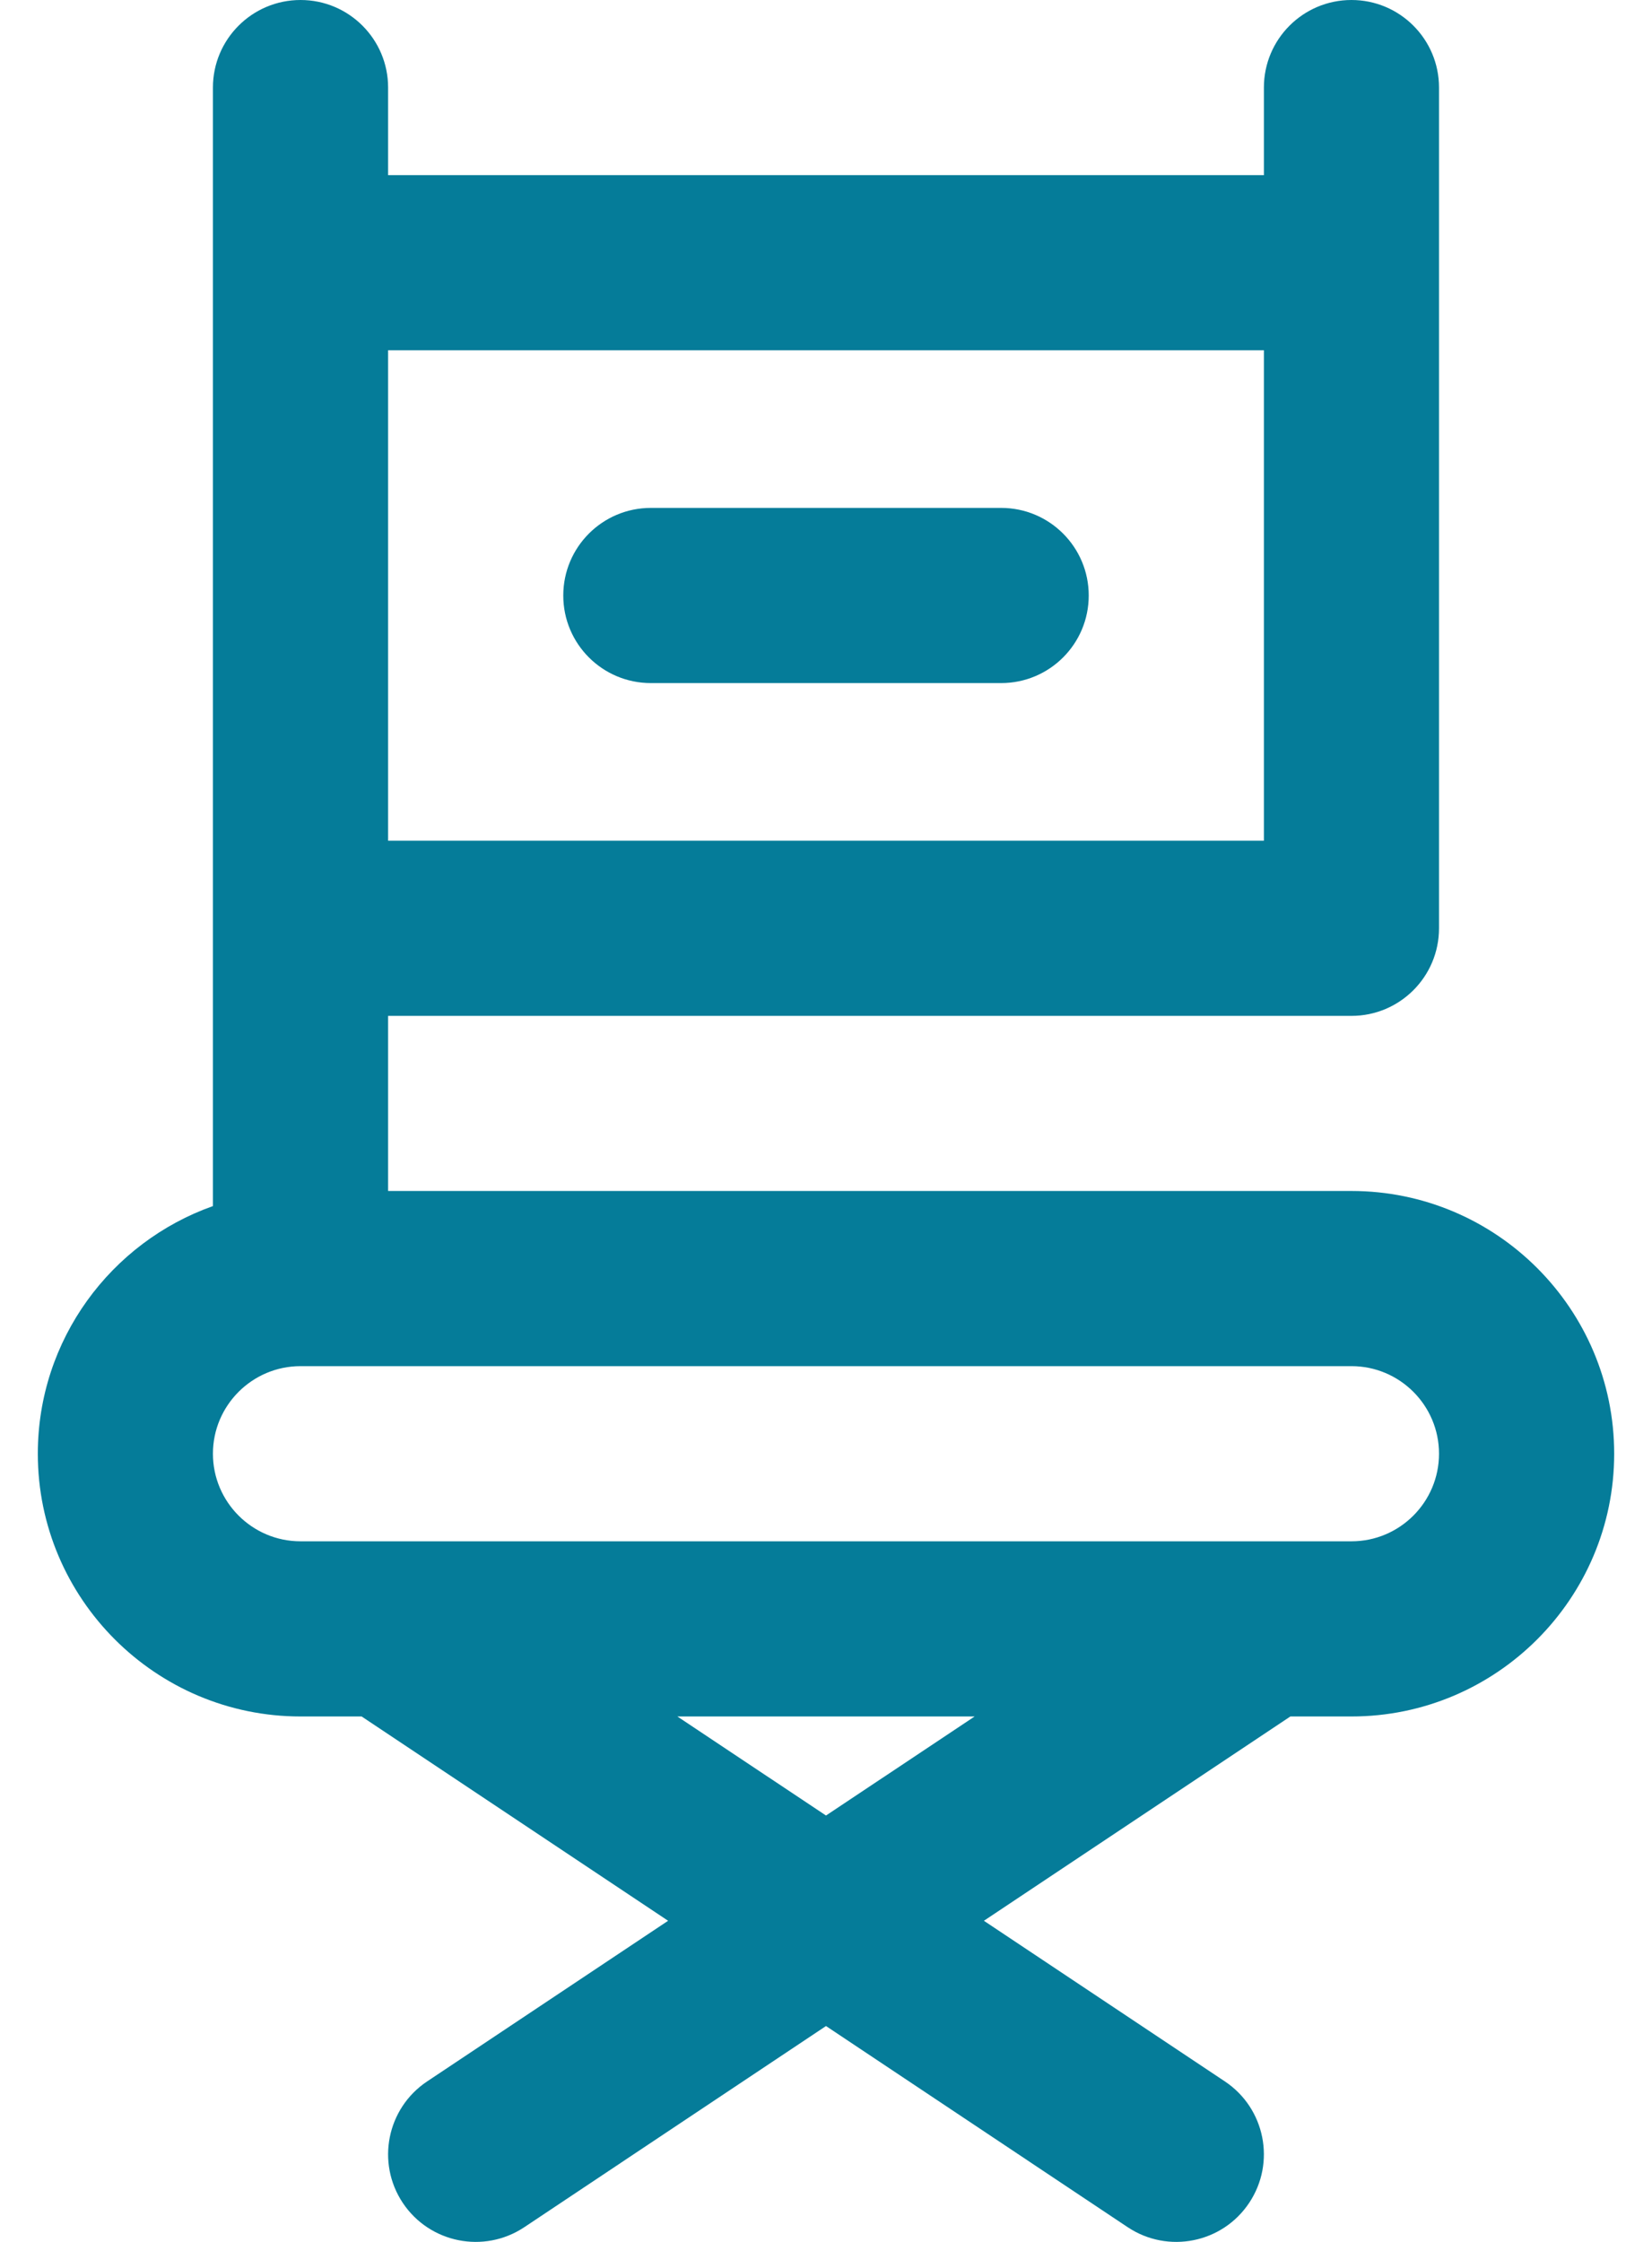
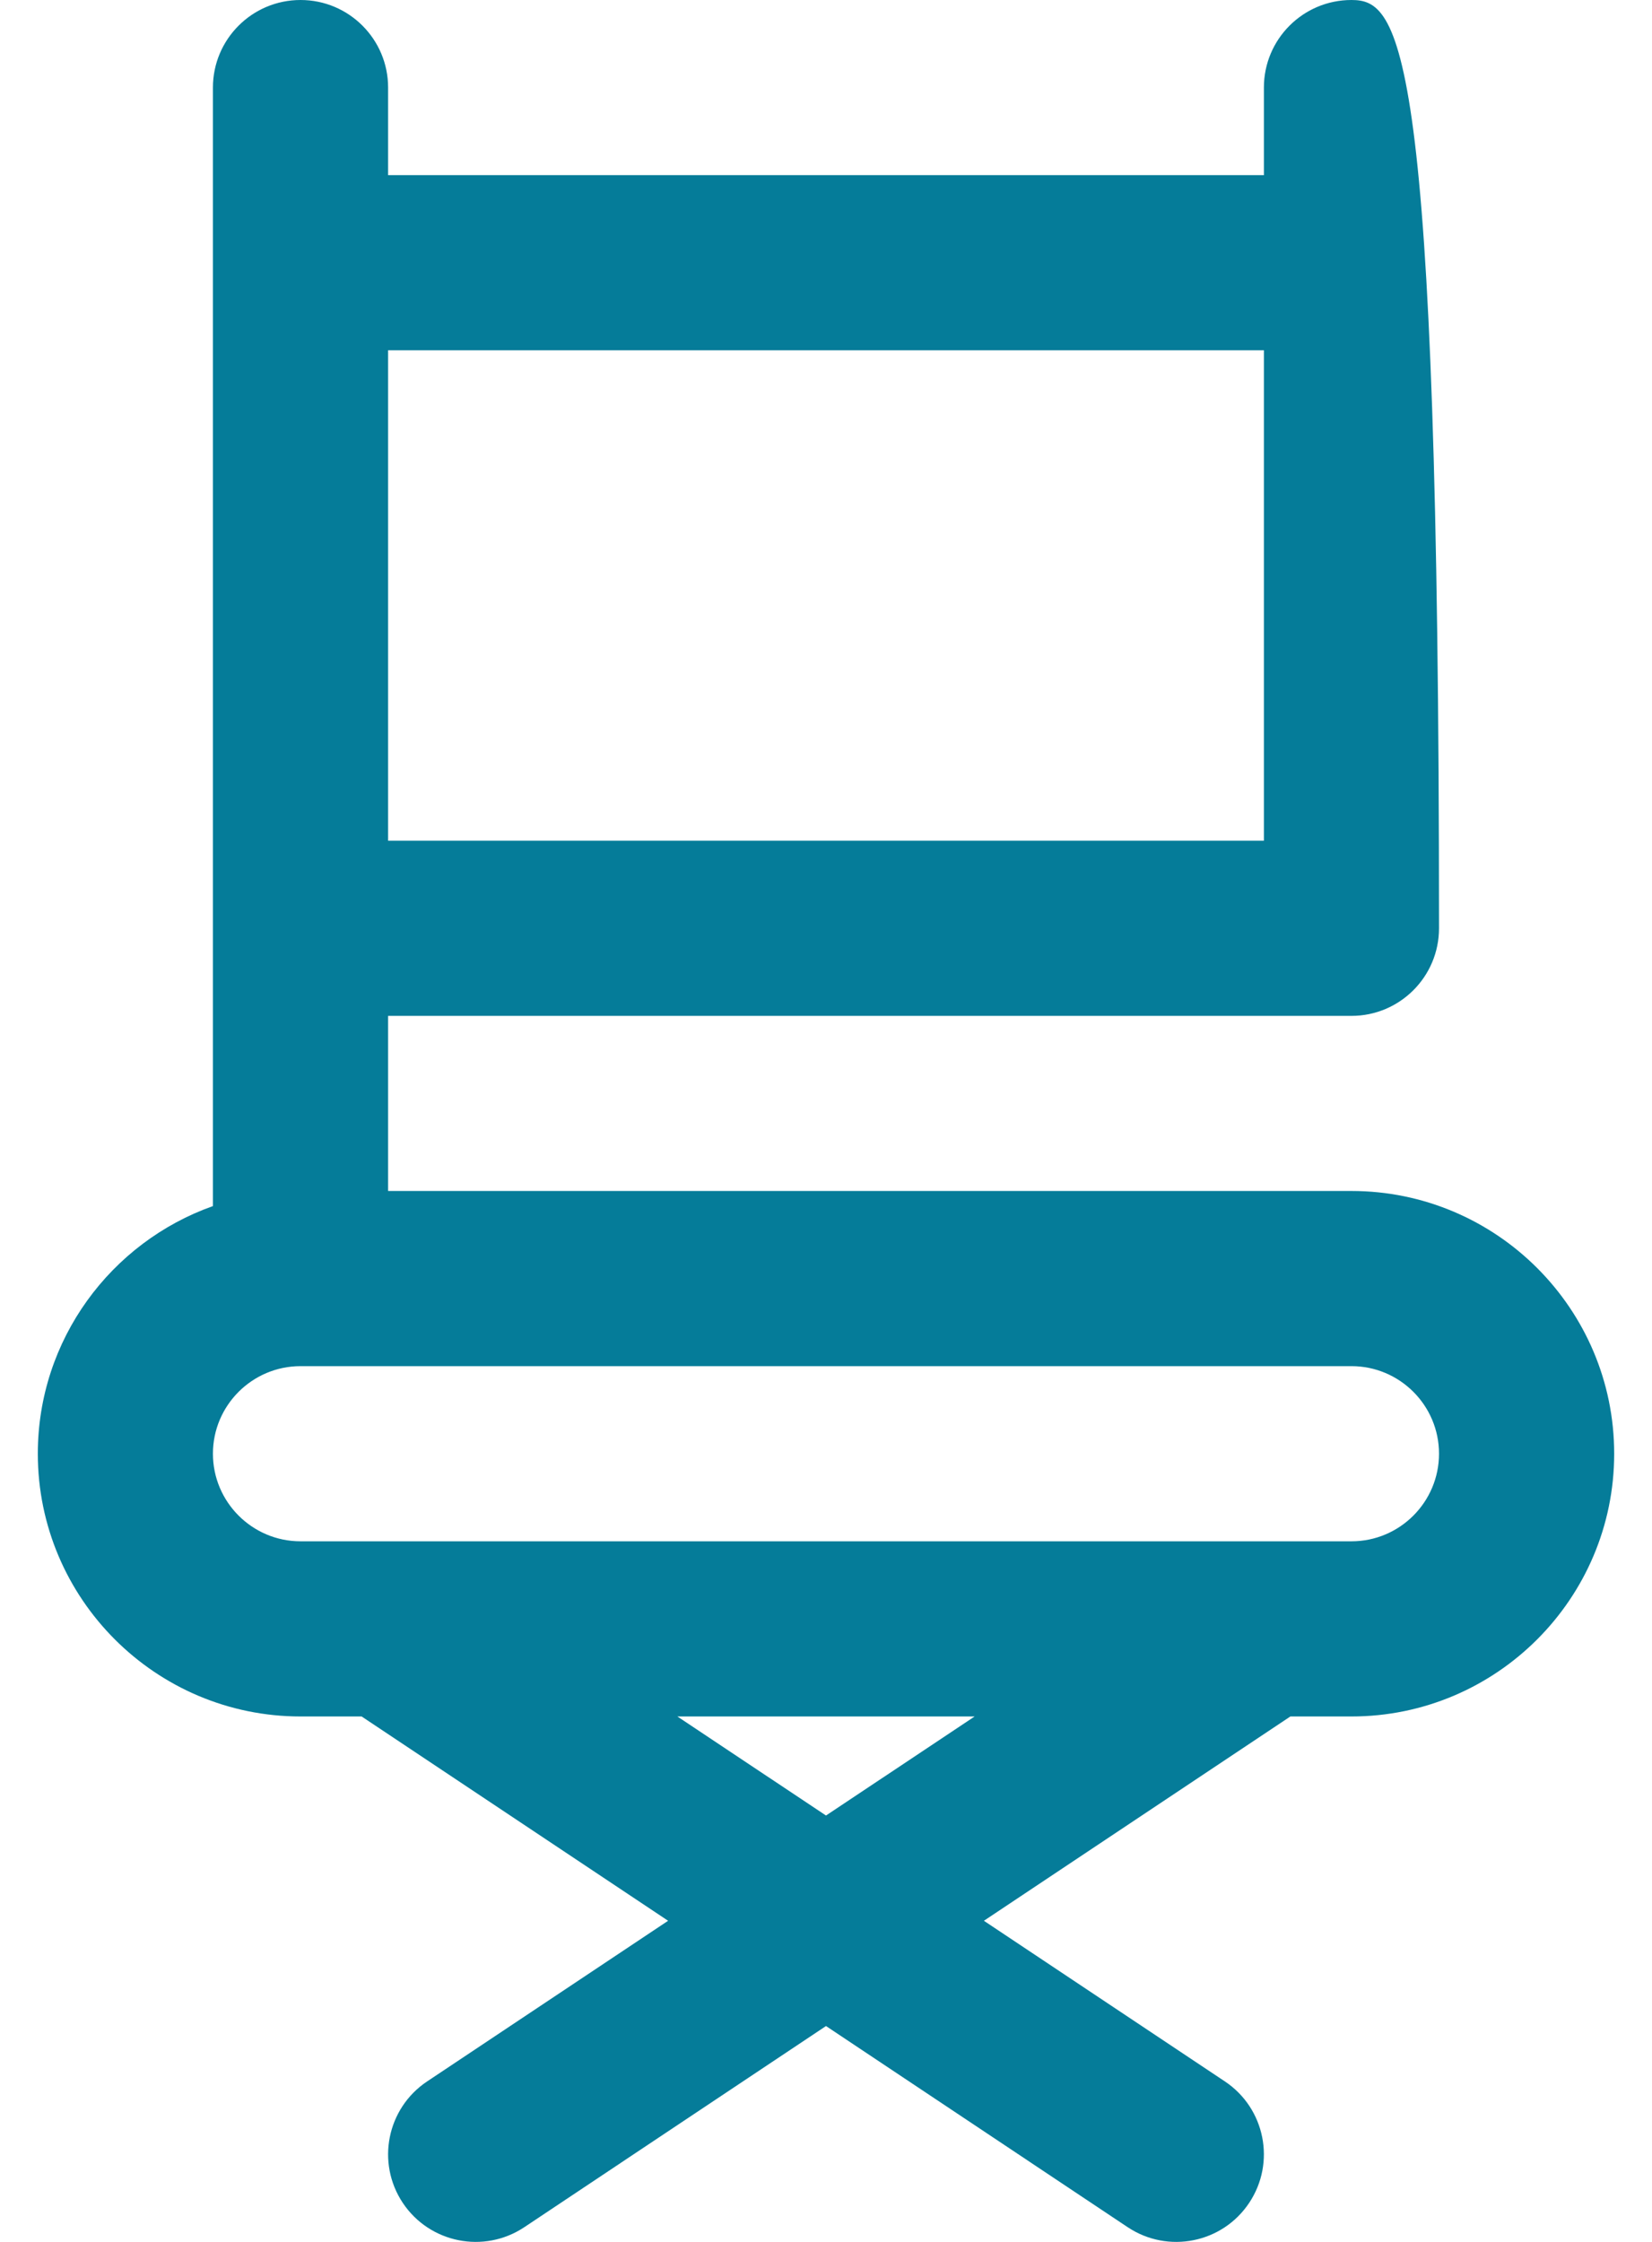
<svg xmlns="http://www.w3.org/2000/svg" width="28" height="38" viewBox="0 0 28 38" fill="none">
-   <path d="M16.969 8.609H11.031C10.211 8.609 9.547 9.274 9.547 10.094C9.547 10.914 10.211 11.578 11.031 11.578H16.969C17.789 11.578 18.453 10.914 18.453 10.094C18.453 9.274 17.789 8.609 16.969 8.609Z" fill="#057C99" />
-   <path d="M5.094 0C4.274 0 3.609 0.665 3.609 1.484V20.443C1.882 21.055 0.641 22.705 0.641 24.64C0.641 27.096 2.638 29.094 5.094 29.094H6.129L11.324 32.557L7.239 35.28C6.557 35.735 6.373 36.657 6.827 37.339C7.282 38.021 8.204 38.205 8.886 37.751L14 34.341L19.114 37.751C19.796 38.205 20.718 38.021 21.172 37.339C21.627 36.657 21.443 35.735 20.761 35.28L16.676 32.557L21.871 29.094H22.906C25.362 29.094 27.359 27.096 27.359 24.64C27.359 22.185 25.362 20.187 22.906 20.187H6.578V17.219H22.906C23.726 17.219 24.39 16.554 24.39 15.734V1.484C24.39 0.665 23.726 0 22.906 0C22.086 0 21.422 0.665 21.422 1.484V2.969H6.578V1.484C6.578 0.665 5.914 0 5.094 0ZM14 30.773L11.481 29.094H16.519L14 30.773ZM24.39 24.64C24.39 25.459 23.725 26.125 22.906 26.125H5.094C4.275 26.125 3.609 25.459 3.609 24.64C3.609 23.822 4.275 23.156 5.094 23.156H22.906C23.725 23.156 24.39 23.822 24.39 24.64ZM21.422 5.937V14.25H6.578V5.937H21.422Z" fill="#057C99" />
+   <path d="M5.094 0C4.274 0 3.609 0.665 3.609 1.484V20.443C1.882 21.055 0.641 22.705 0.641 24.64C0.641 27.096 2.638 29.094 5.094 29.094H6.129L11.324 32.557L7.239 35.28C6.557 35.735 6.373 36.657 6.827 37.339C7.282 38.021 8.204 38.205 8.886 37.751L14 34.341L19.114 37.751C19.796 38.205 20.718 38.021 21.172 37.339C21.627 36.657 21.443 35.735 20.761 35.28L16.676 32.557L21.871 29.094H22.906C25.362 29.094 27.359 27.096 27.359 24.64C27.359 22.185 25.362 20.187 22.906 20.187H6.578V17.219H22.906C23.726 17.219 24.39 16.554 24.39 15.734C24.39 0.665 23.726 0 22.906 0C22.086 0 21.422 0.665 21.422 1.484V2.969H6.578V1.484C6.578 0.665 5.914 0 5.094 0ZM14 30.773L11.481 29.094H16.519L14 30.773ZM24.39 24.64C24.39 25.459 23.725 26.125 22.906 26.125H5.094C4.275 26.125 3.609 25.459 3.609 24.64C3.609 23.822 4.275 23.156 5.094 23.156H22.906C23.725 23.156 24.39 23.822 24.39 24.64ZM21.422 5.937V14.25H6.578V5.937H21.422Z" fill="#057C99" />
</svg>